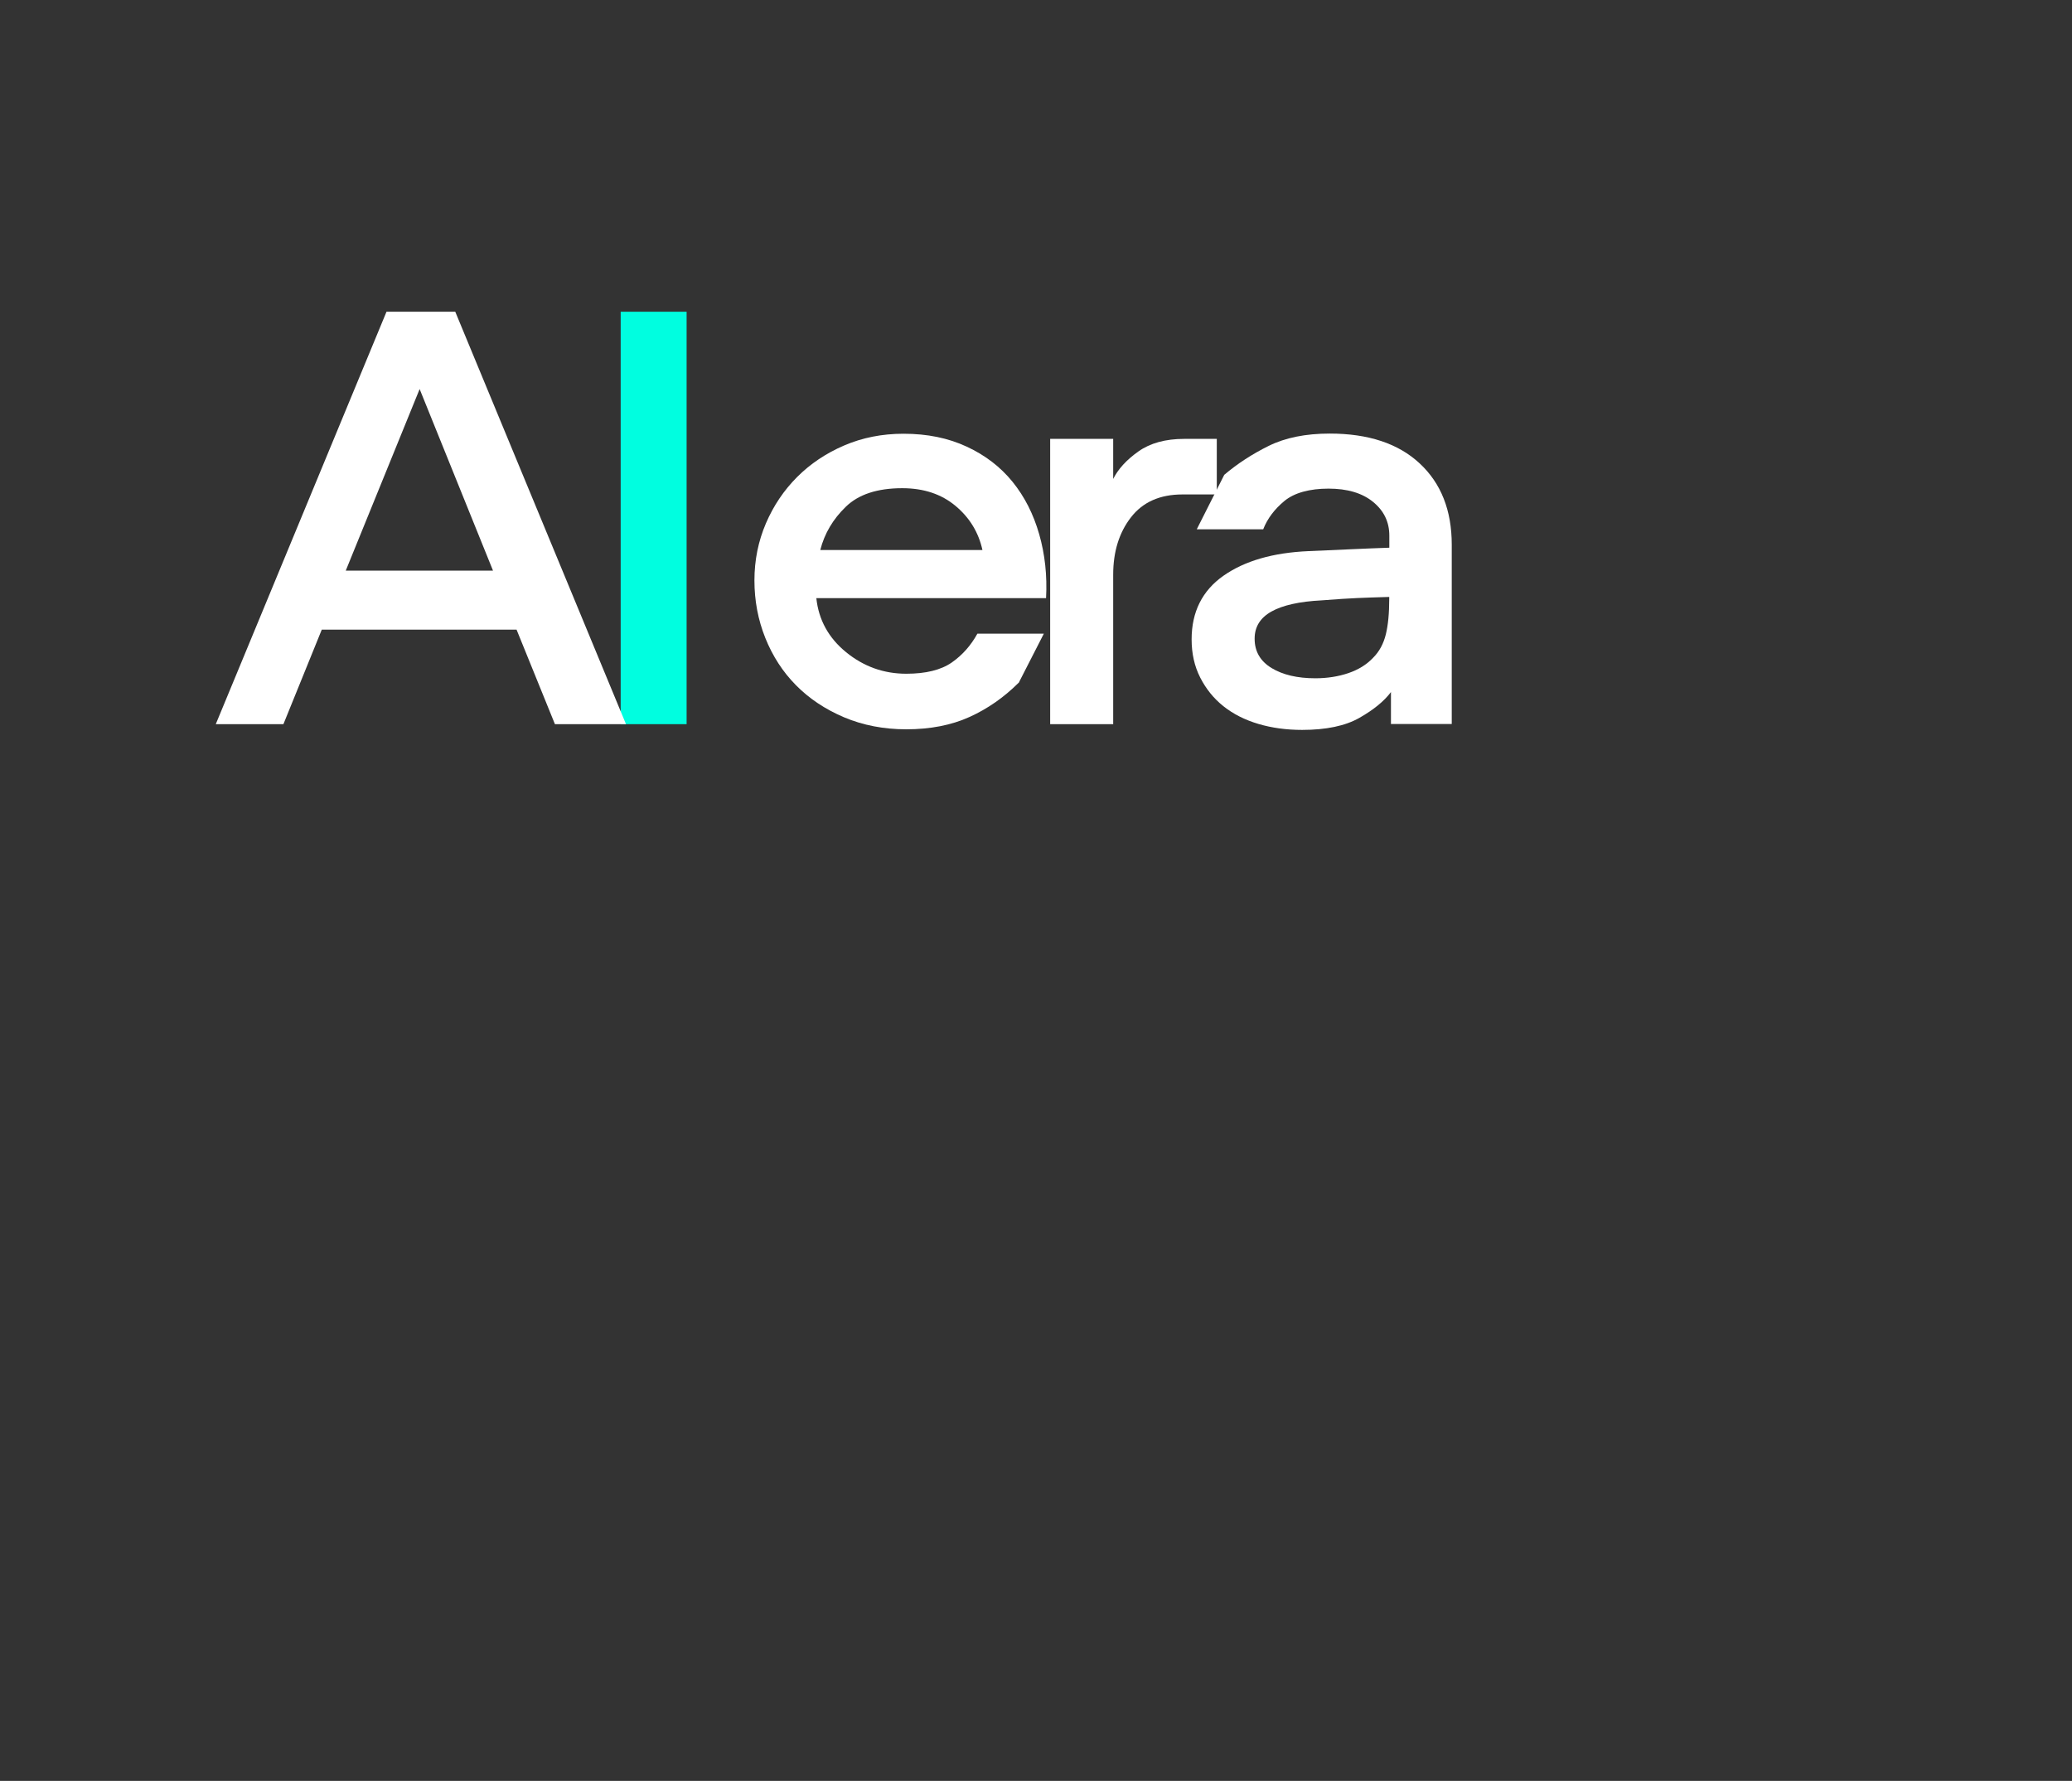
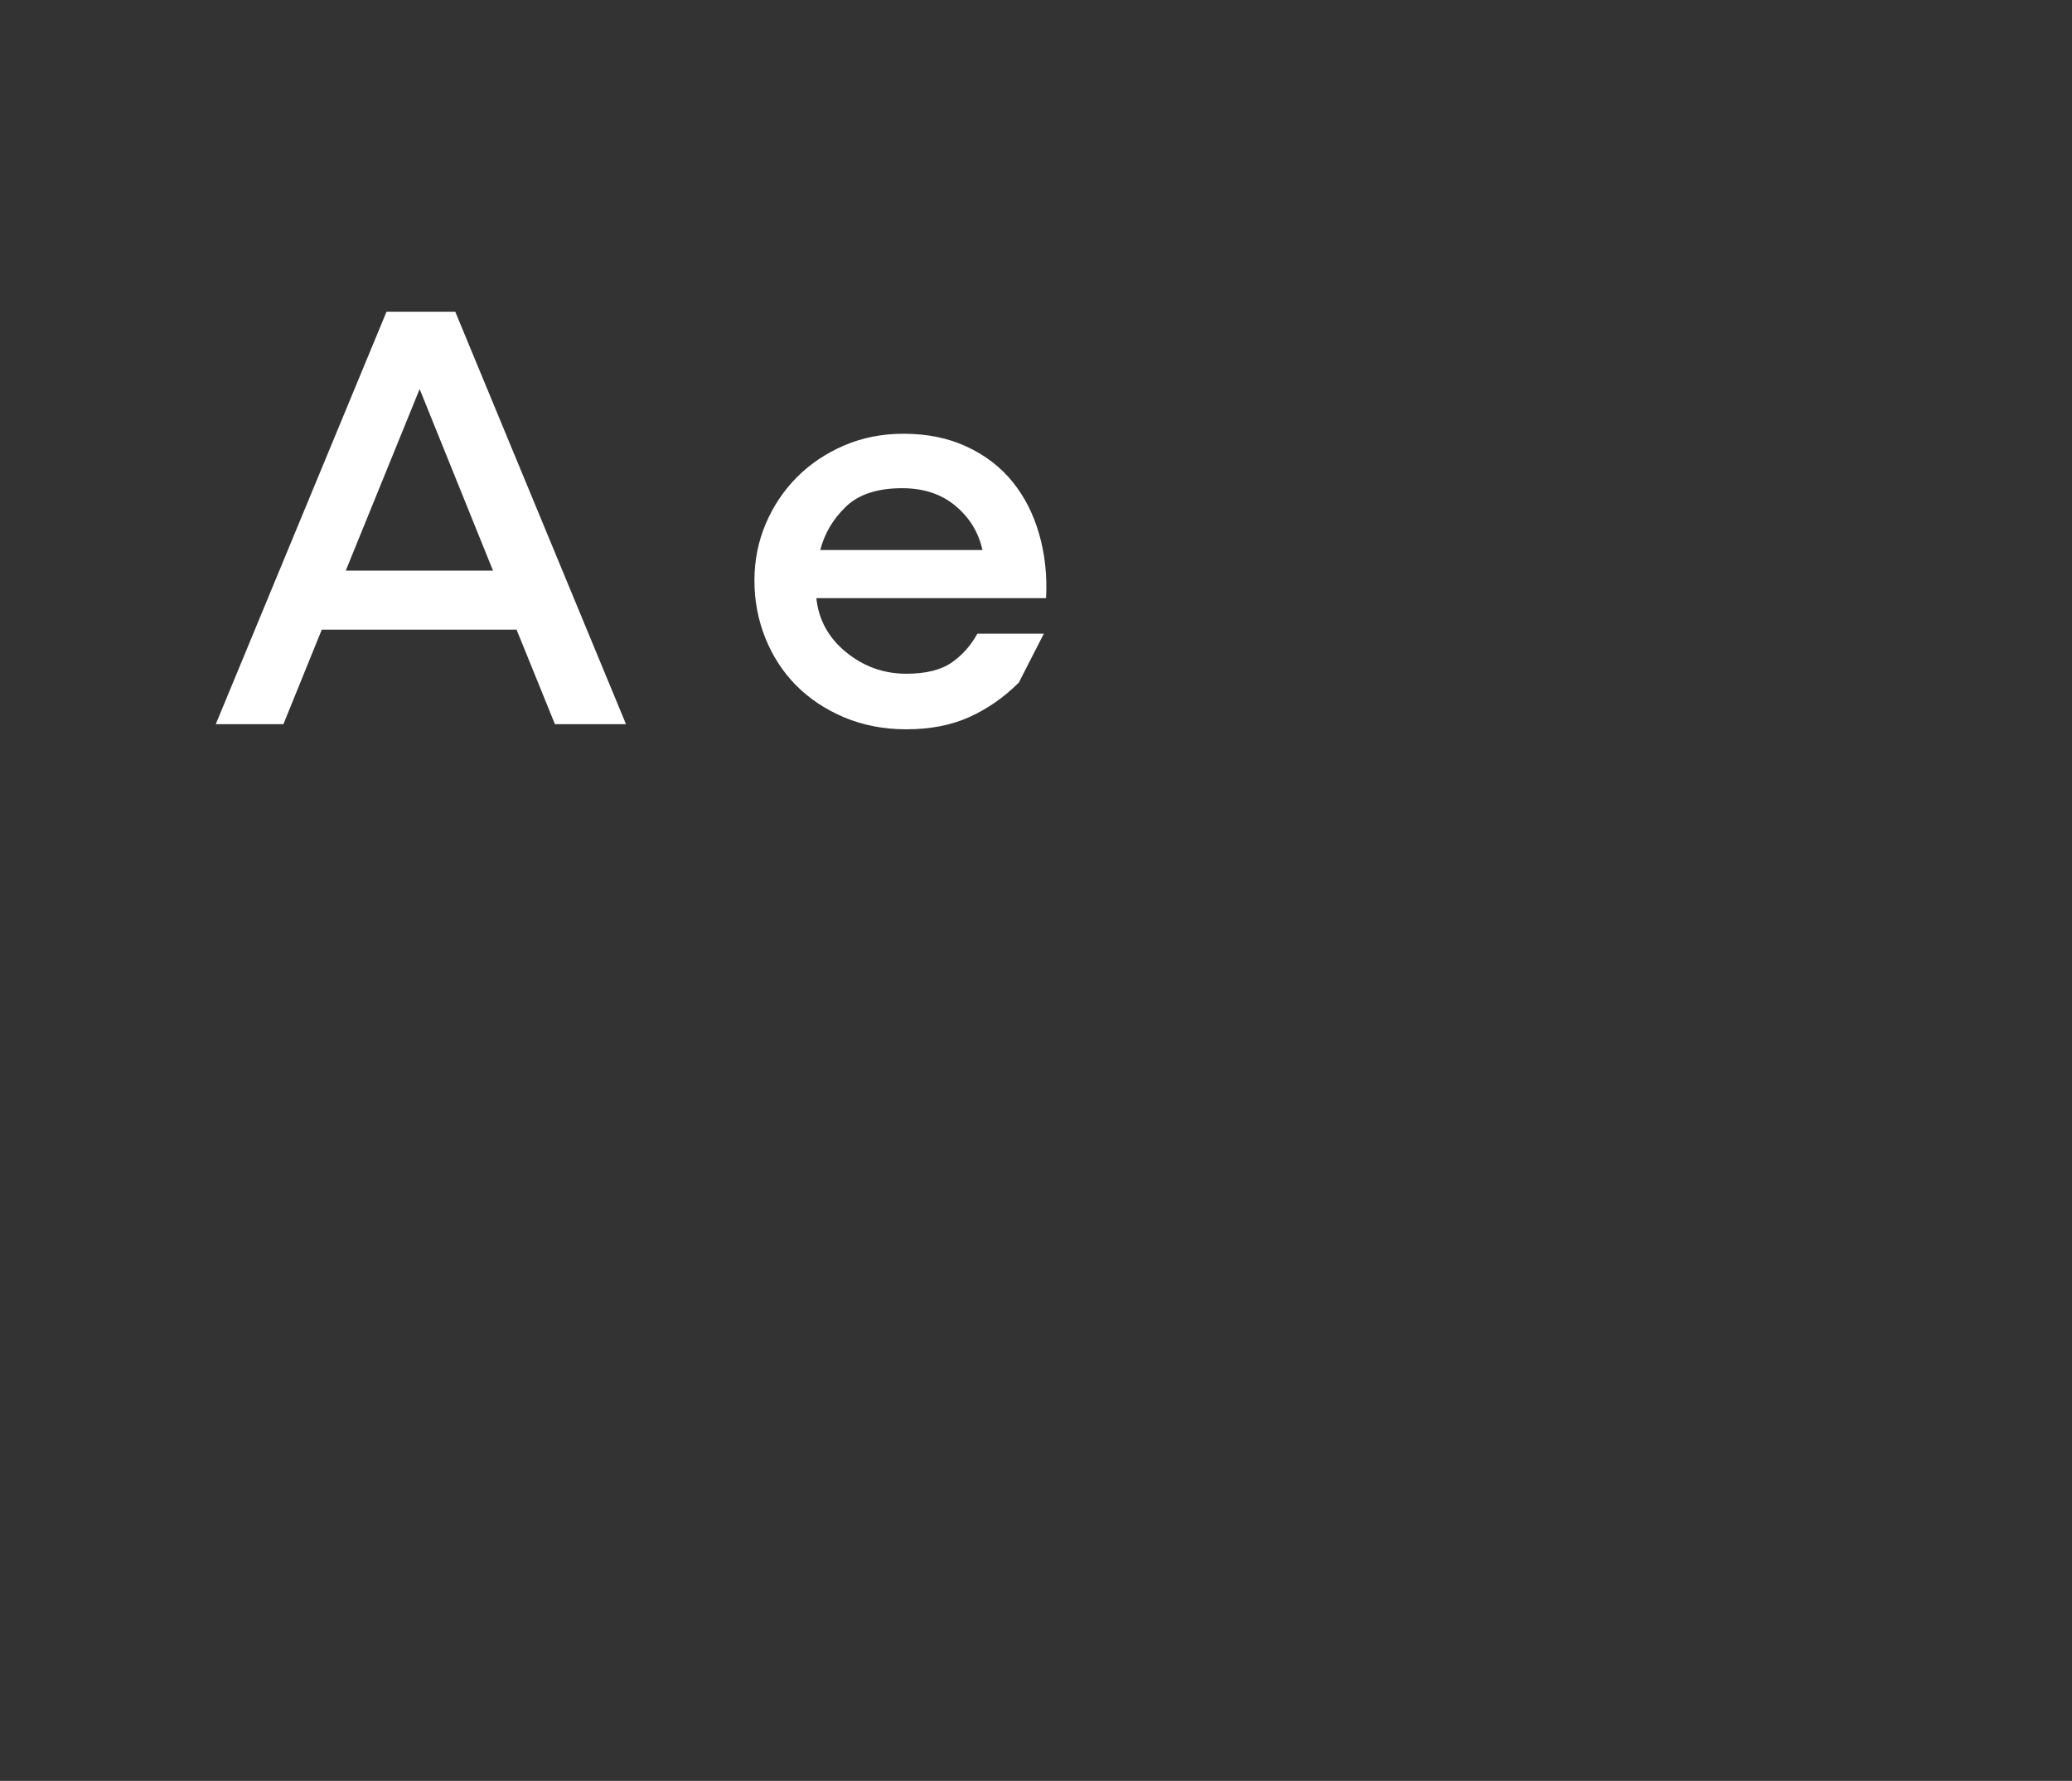
<svg xmlns="http://www.w3.org/2000/svg" id="_前景" data-name=" 前景" width="241.99" height="208" viewBox="0 0 241.99 208">
  <rect x="0" y="0" width="241.99" height="208" fill="#333333" stroke="none" />
  <defs>
    <style>
      .cls-1 {
        fill: #fff;
        fill-rule: evenodd;
      }

      .cls-1, .cls-2 {
        stroke-width: 0px;
      }

      .cls-2 {
        fill: #00fee0;
      }
    </style>
  </defs>
-   <rect class="cls-2" x="72.49" y="36.41" width="7.7" height="48.17" />
  <path class="cls-1" d="M64.81,84.58l-4.48-11.04h-22.75l-4.48,11.04h-7.9l19.94-48.17h8.03l19.94,48.17h-8.3ZM40.38,66.65h17.2l-8.57-21.21-8.63,21.21Z" />
  <g>
    <path class="cls-1" d="M118.95,79.76c-1.7,1.69-3.6,3.02-5.72,3.98-2.12.96-4.58,1.44-7.39,1.44-2.63,0-5.05-.47-7.26-1.4-2.21-.94-4.08-2.19-5.62-3.75s-2.73-3.4-3.58-5.52c-.85-2.12-1.27-4.36-1.27-6.72s.45-4.58,1.34-6.66c.89-2.07,2.11-3.88,3.65-5.42s3.37-2.77,5.49-3.68c2.12-.91,4.43-1.37,6.93-1.37,2.77,0,5.23.5,7.39,1.51,2.16,1,3.95,2.38,5.35,4.11,1.41,1.74,2.44,3.78,3.11,6.12s.94,4.83.8,7.46h-26.83c.27,2.54,1.43,4.65,3.48,6.32s4.39,2.51,7.03,2.51c2.28,0,4.04-.44,5.29-1.3,1.25-.87,2.25-2,3.01-3.38h7.76l-2.94,5.75h-.02ZM105.37,57.02c-2.9,0-5.1.72-6.59,2.17-1.5,1.45-2.49,3.13-2.98,5.05h18.94c-.45-2.05-1.49-3.77-3.14-5.15s-3.72-2.07-6.22-2.07h0Z" />
-     <path class="cls-1" d="M130.01,67.12v17.46h-7.36v-33.32h7.36v4.68c.58-1.16,1.56-2.23,2.94-3.21s3.17-1.47,5.35-1.47h3.81v6.49h-4.01c-2.63,0-4.64.89-6.02,2.68-1.38,1.78-2.07,4.01-2.07,6.69Z" />
-     <path class="cls-1" d="M162.45,84.58v-3.75c-.8,1.07-2.03,2.07-3.68,3.01s-3.88,1.41-6.69,1.41c-1.83,0-3.54-.23-5.12-.7-1.58-.47-2.94-1.16-4.08-2.07-1.14-.91-2.04-2.03-2.71-3.35-.67-1.32-1-2.8-1-4.45,0-3.21,1.24-5.69,3.71-7.43,2.48-1.74,5.79-2.7,9.94-2.88,2.01-.09,3.74-.17,5.19-.23,1.45-.07,2.87-.12,4.25-.17v-1.41c0-1.61-.64-2.92-1.91-3.95s-3-1.54-5.19-1.54-3.99.48-5.15,1.44c-1.16.96-1.99,2.06-2.48,3.31h-7.76l3.21-6.36c1.52-1.29,3.25-2.42,5.19-3.38,1.94-.96,4.32-1.44,7.13-1.44,4.5,0,8.01,1.16,10.5,3.48,2.5,2.32,3.75,5.49,3.75,9.5v20.94h-7.09v.02ZM146.53,74.61c0,1.47.66,2.61,1.97,3.41,1.32.8,3.02,1.2,5.12,1.2,1.38,0,2.67-.2,3.85-.6,1.18-.4,2.15-1,2.91-1.81.71-.71,1.2-1.62,1.47-2.71s.4-2.49.4-4.18v-.2c-1.52.04-2.77.09-3.75.13s-2.36.13-4.15.27c-2.59.13-4.54.57-5.85,1.3-1.32.74-1.97,1.79-1.97,3.18h0Z" />
  </g>
</svg>